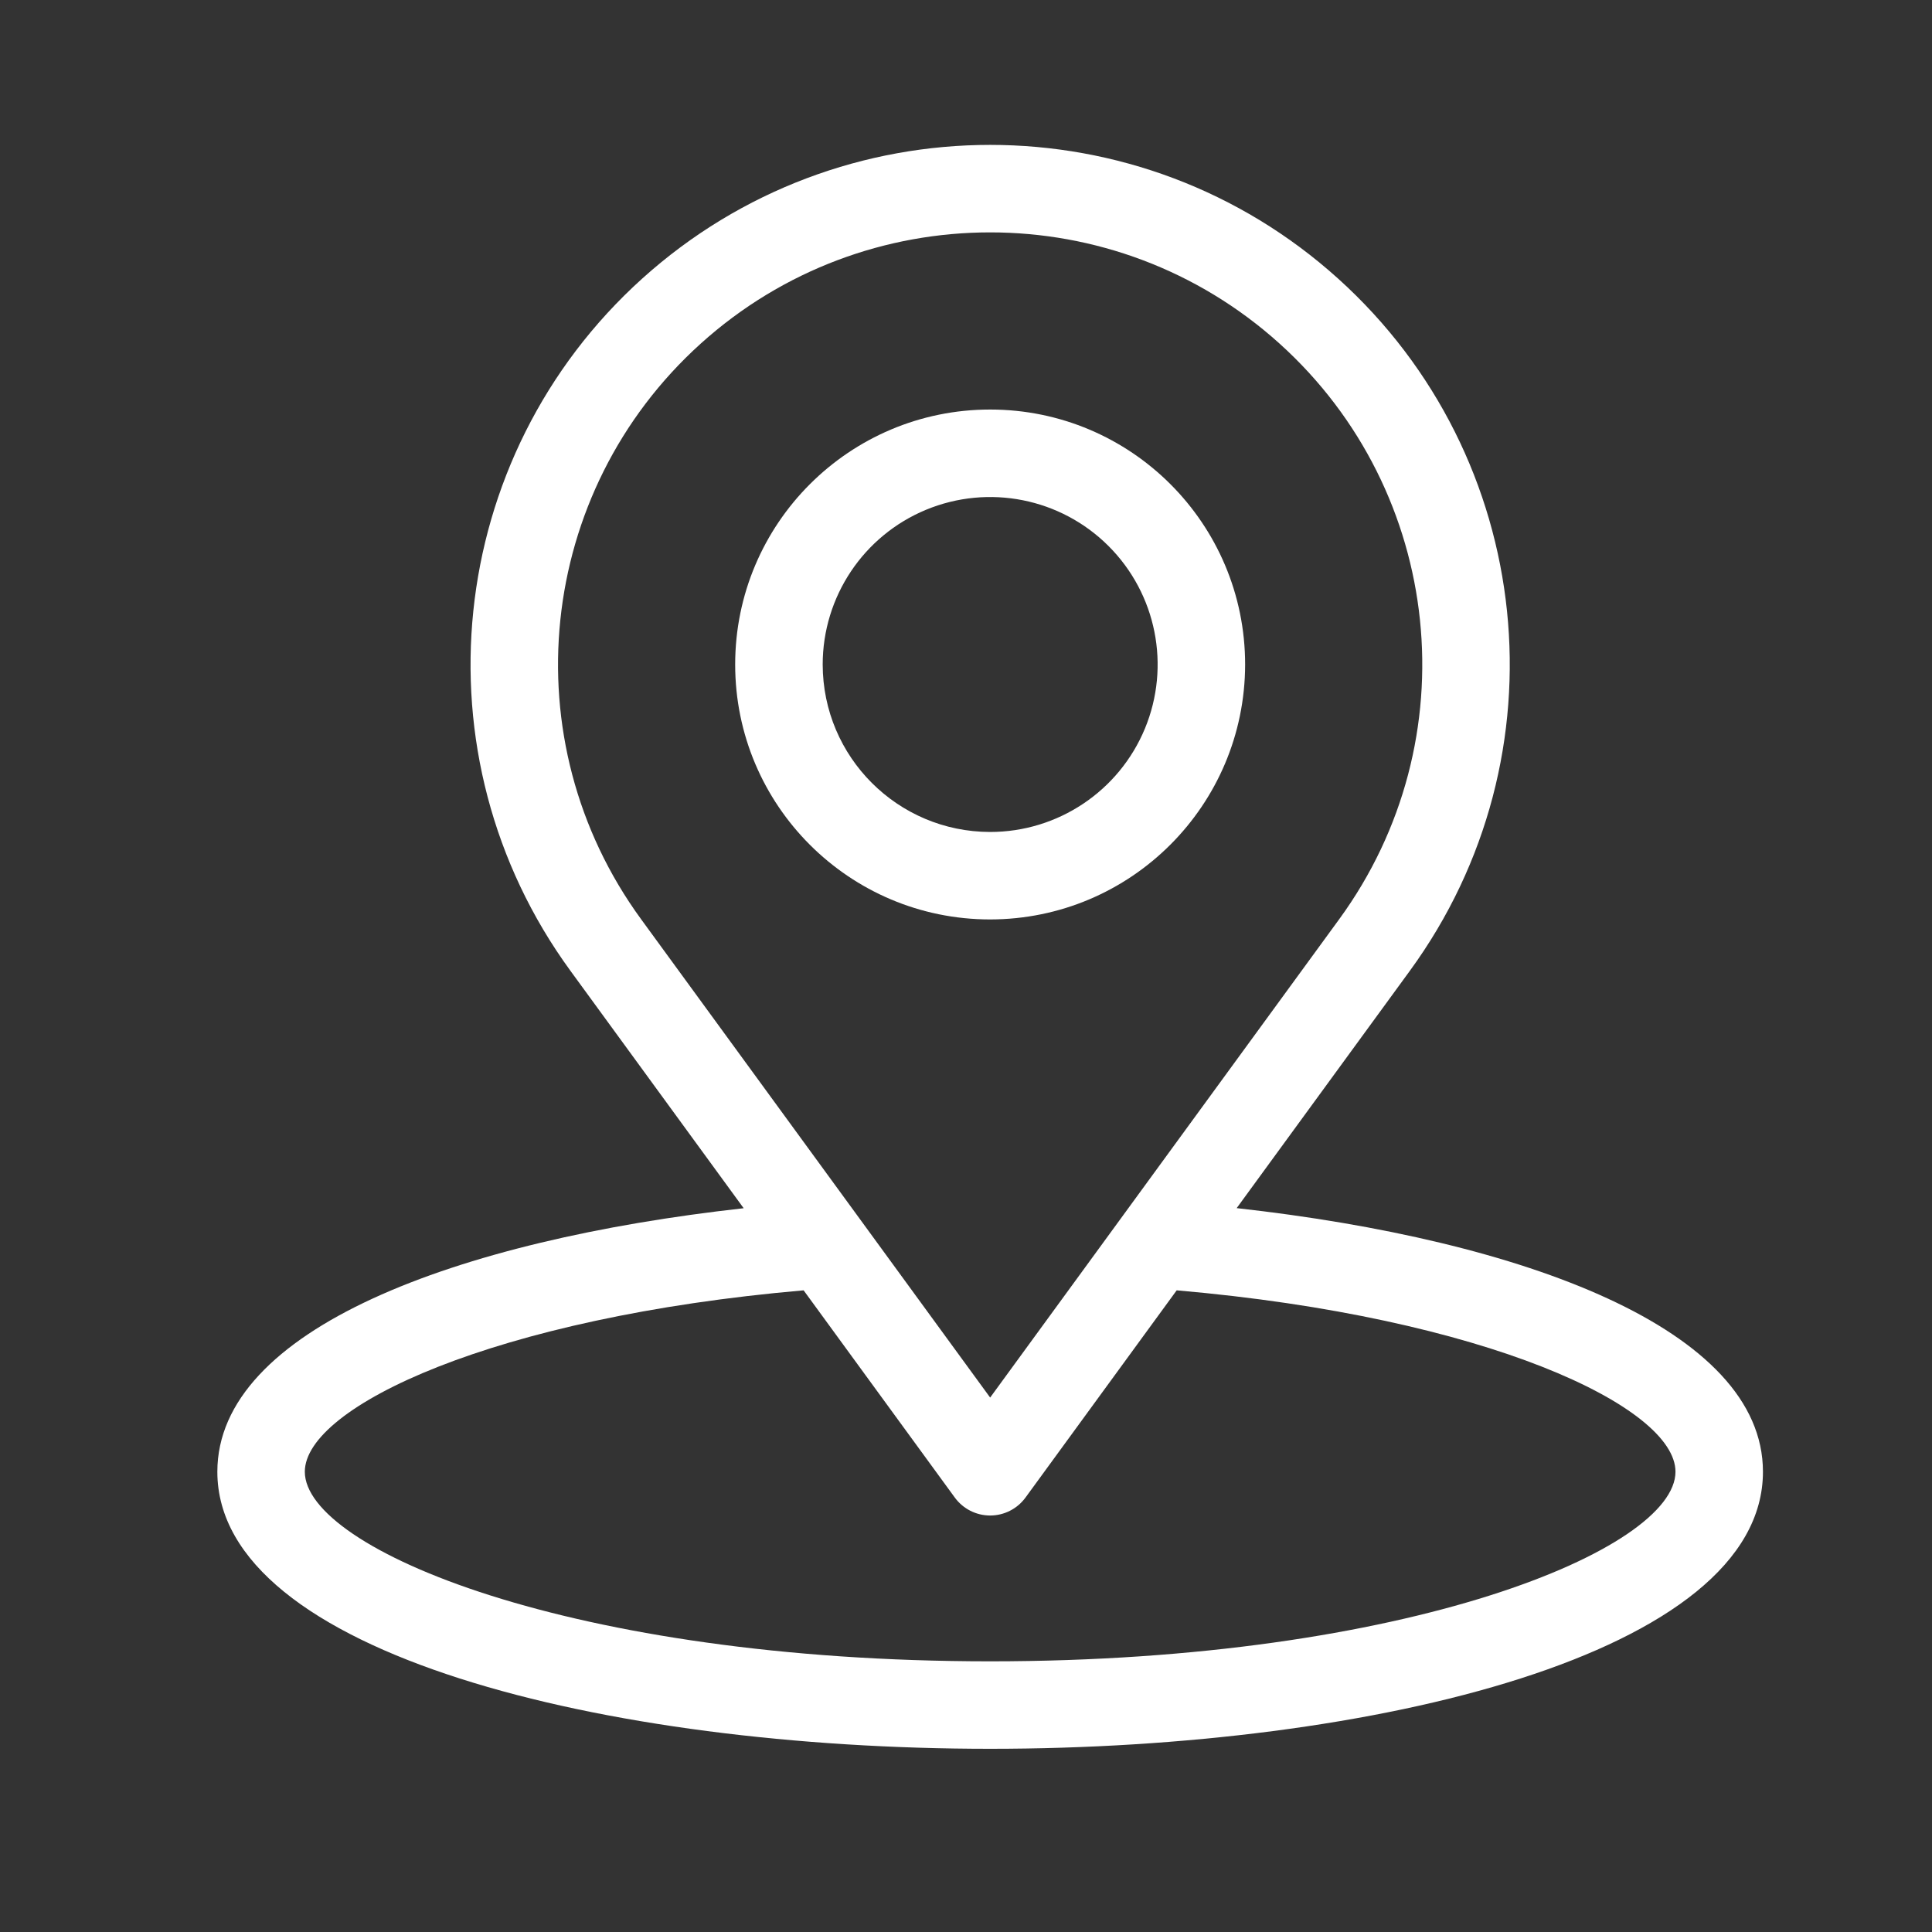
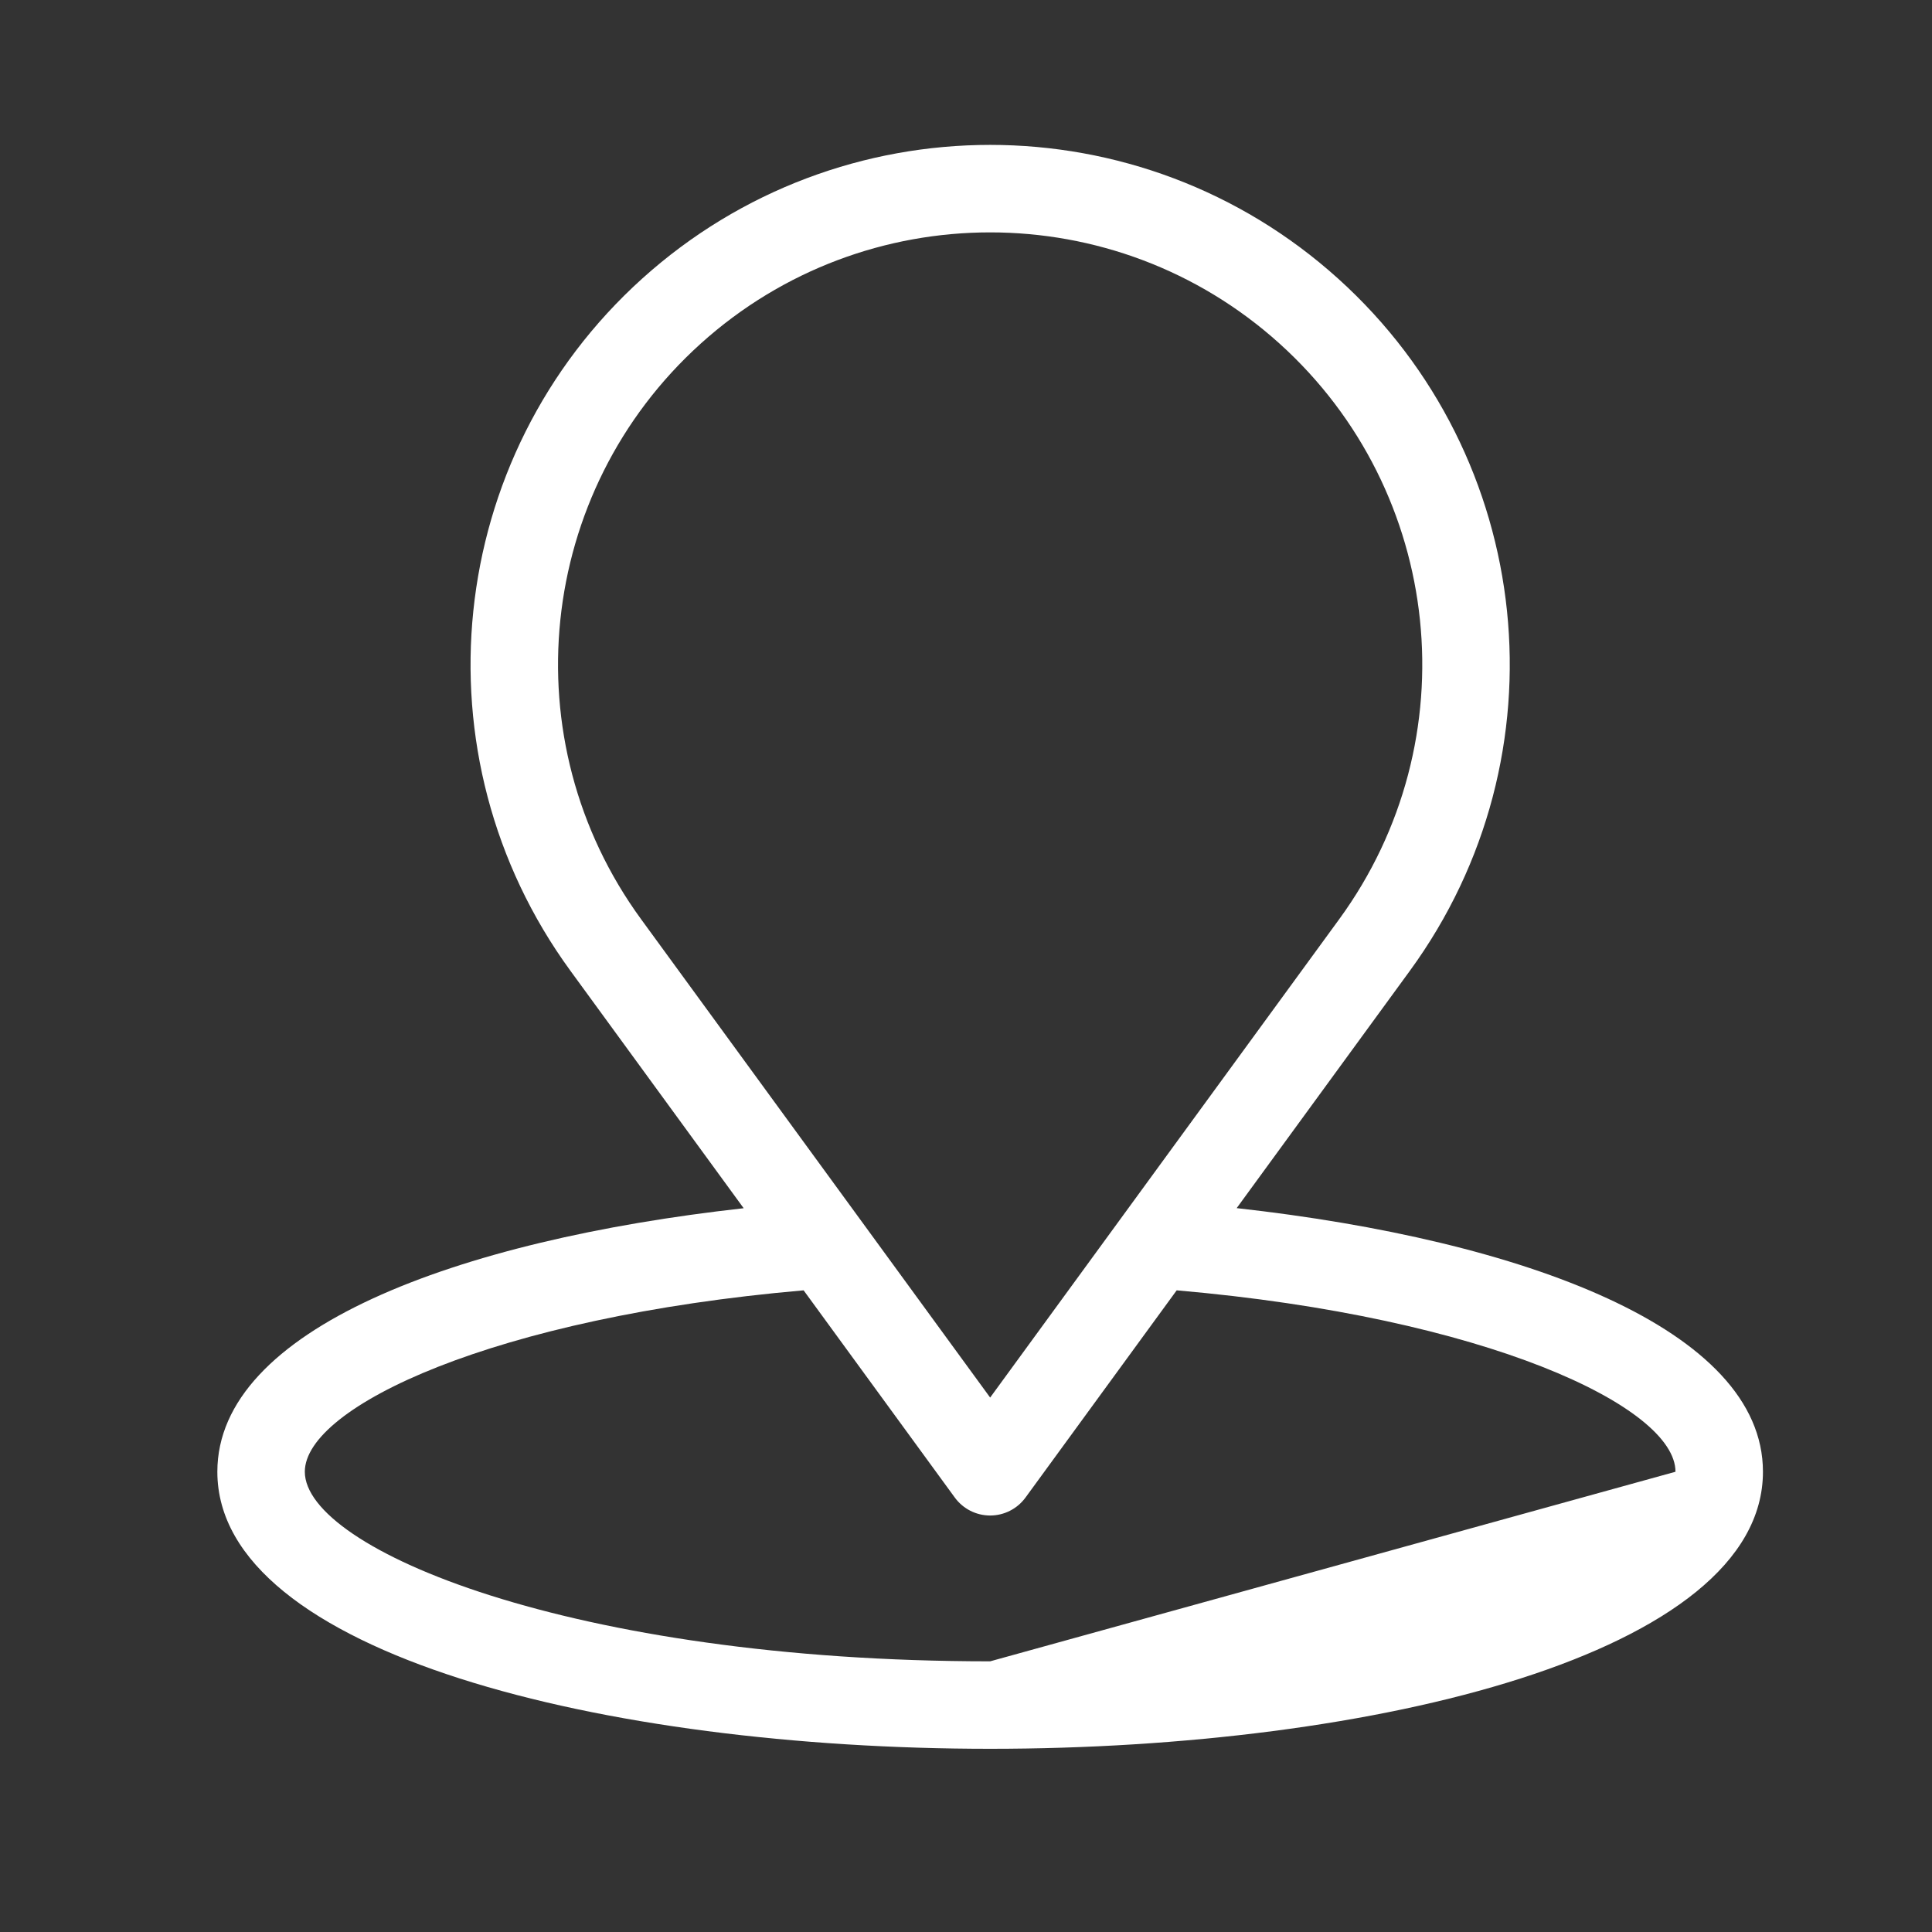
<svg xmlns="http://www.w3.org/2000/svg" width="40px" height="40px" viewBox="0 0 40 40" version="1.1">
  <rect x="0" y="0" width="40" height="40" fill="#333333" stroke="none" />
  <title>BA208793-7DBA-4AF4-A895-AFC8A9C9CD45@1.5x</title>
  <g id="Website" stroke="none" stroke-width="1" fill="none" fill-rule="evenodd">
    <g id="Traditional-Realestate" transform="translate(-78, -3064)" fill="#FFFFFF" fill-rule="nonzero">
      <g id="04.-Services" transform="translate(0, 2927)">
        <g id="Copy" transform="translate(78, 137)">
          <g id="Group" transform="translate(4.5, 3)">
-             <path d="M21.104,22.013 L24.69,17.099 C27.939,12.647 27.298,6.459 23.204,2.768 C19.111,-0.923 12.89,-0.923 8.796,2.768 C4.703,6.459 4.061,12.647 7.31,17.099 L10.897,22.015 C4.938,22.678 0,24.523 0,27.471 C0,31.237 8.049,33.207 16,33.207 C23.951,33.207 32,31.237 32,27.471 C32,24.522 27.064,22.676 21.104,22.013 Z M8.773,16.031 C6.071,12.329 6.605,7.183 10.009,4.113 C13.413,1.044 18.587,1.044 21.991,4.113 C25.395,7.183 25.929,12.329 23.227,16.031 L16,25.935 L8.773,16.031 Z M16,31.396 C7.339,31.396 1.811,29.071 1.811,27.471 C1.811,26.125 5.735,24.271 12.138,23.715 L15.268,28.005 C15.439,28.239 15.711,28.377 16,28.377 C16.289,28.377 16.561,28.239 16.732,28.005 L19.862,23.715 C26.266,24.27 30.189,26.125 30.189,27.471 C30.189,29.071 24.661,31.396 16,31.396 Z" id="Shape" />
-             <path d="M21.279,10.758 C21.279,7.842 18.916,5.479 16,5.479 C13.085,5.479 10.721,7.842 10.721,10.758 C10.721,13.673 13.085,16.036 16,16.036 C18.914,16.033 21.275,13.672 21.279,10.758 L21.279,10.758 Z M12.533,10.758 C12.533,9.355 13.377,8.091 14.673,7.554 C15.969,7.018 17.46,7.314 18.452,8.306 C19.444,9.298 19.74,10.789 19.204,12.085 C18.667,13.38 17.402,14.225 16,14.225 C14.086,14.223 12.535,12.672 12.533,10.758 L12.533,10.758 Z" id="Shape" />
+             <path d="M21.104,22.013 L24.69,17.099 C27.939,12.647 27.298,6.459 23.204,2.768 C19.111,-0.923 12.89,-0.923 8.796,2.768 C4.703,6.459 4.061,12.647 7.31,17.099 L10.897,22.015 C4.938,22.678 0,24.523 0,27.471 C0,31.237 8.049,33.207 16,33.207 C23.951,33.207 32,31.237 32,27.471 C32,24.522 27.064,22.676 21.104,22.013 Z M8.773,16.031 C6.071,12.329 6.605,7.183 10.009,4.113 C13.413,1.044 18.587,1.044 21.991,4.113 C25.395,7.183 25.929,12.329 23.227,16.031 L16,25.935 L8.773,16.031 Z M16,31.396 C7.339,31.396 1.811,29.071 1.811,27.471 C1.811,26.125 5.735,24.271 12.138,23.715 L15.268,28.005 C15.439,28.239 15.711,28.377 16,28.377 C16.289,28.377 16.561,28.239 16.732,28.005 L19.862,23.715 C26.266,24.27 30.189,26.125 30.189,27.471 Z" id="Shape" />
          </g>
        </g>
      </g>
    </g>
  </g>
</svg>